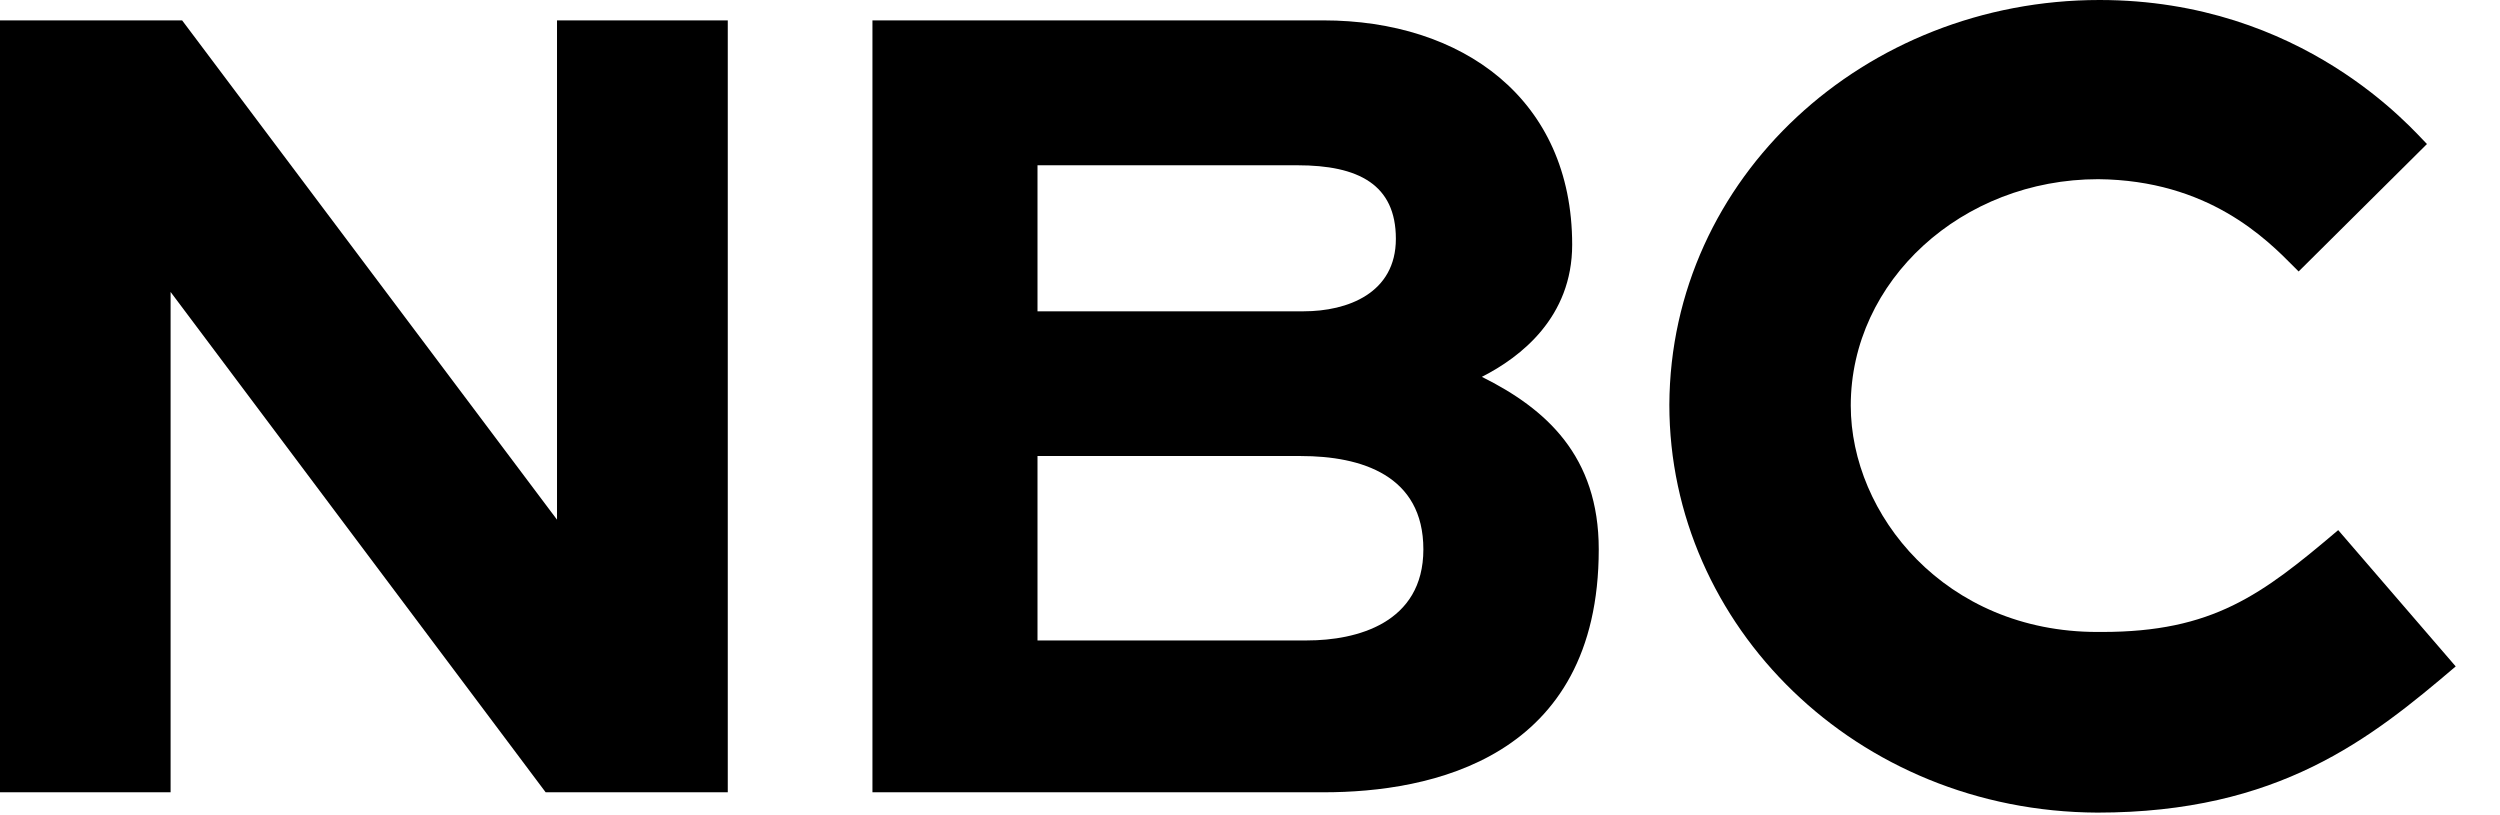
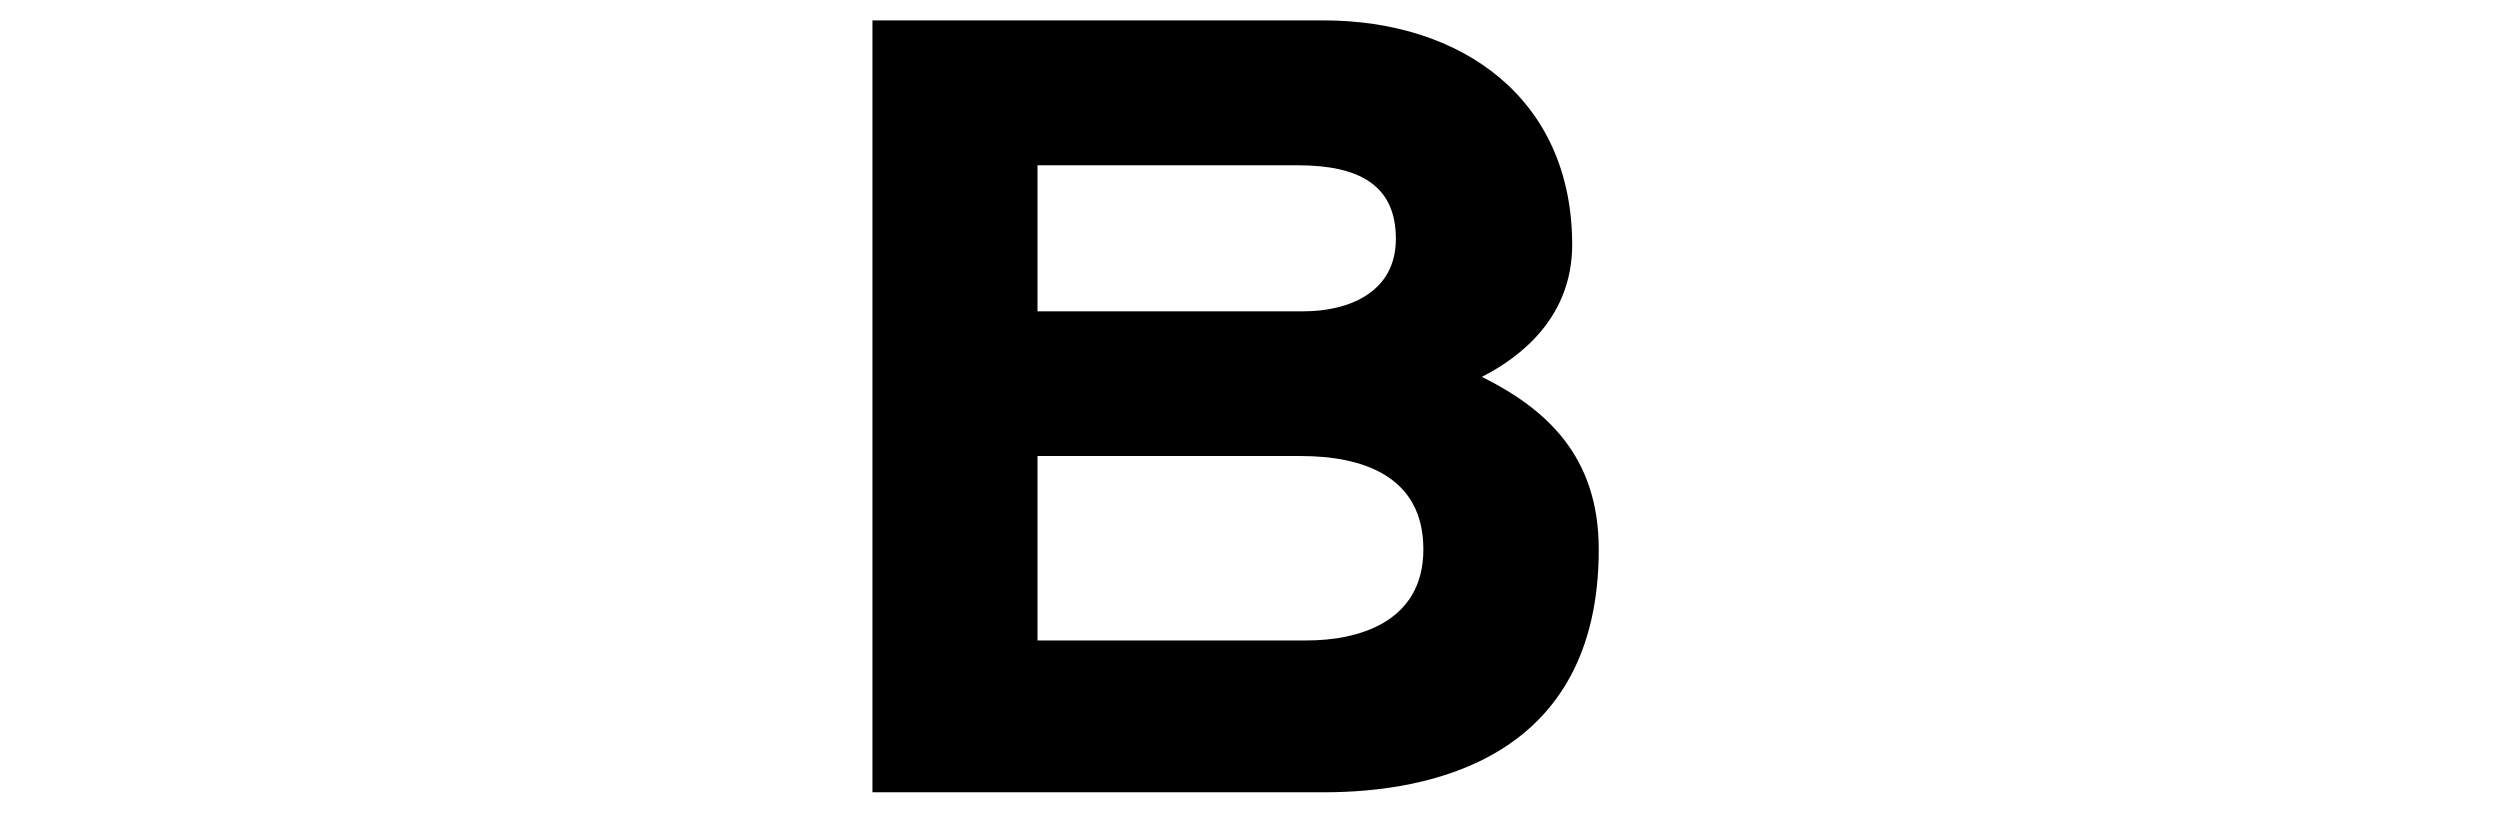
<svg xmlns="http://www.w3.org/2000/svg" fill="none" viewBox="0 0 46 15" height="15" width="46">
-   <path fill="black" d="M43.023 9.754C41.611 10.952 40.713 11.628 38.677 11.628H38.591C35.789 11.628 34.054 9.465 34.054 7.463C34.054 5.166 36.098 3.297 38.608 3.297C40.629 3.316 41.7 4.393 42.214 4.914L42.295 4.995L44.656 2.65C44.392 2.388 42.378 0 38.631 0C34.317 0 30.735 3.257 30.716 7.447C30.716 11.513 34.156 14.933 38.591 14.952C41.929 14.952 43.618 13.596 45.185 12.262L43.023 9.754Z" />
  <path fill="black" d="M29.417 10.108C29.417 13.971 26.306 14.578 24.358 14.578H16.053V0.375H24.35C26.895 0.375 28.928 1.811 28.928 4.503C28.928 5.835 27.984 6.57 27.266 6.934C28.449 7.522 29.417 8.391 29.417 10.108ZM19.09 3.041V5.728C19.09 5.728 23.449 5.728 23.987 5.728C24.797 5.728 25.684 5.394 25.684 4.394C25.684 3.394 24.993 3.041 23.874 3.041C23.237 3.041 19.09 3.041 19.09 3.041ZM26.19 10.108C26.19 8.744 25.047 8.391 23.936 8.391C22.938 8.391 19.09 8.391 19.09 8.391V11.784C19.09 11.784 23.148 11.784 24.052 11.784C24.956 11.784 26.19 11.471 26.19 10.108Z" />
-   <path fill="black" d="M0 0.375H3.351L10.249 9.562V0.375H13.391V14.578H10.04L3.139 5.372V14.578H0V0.375Z" />
</svg>